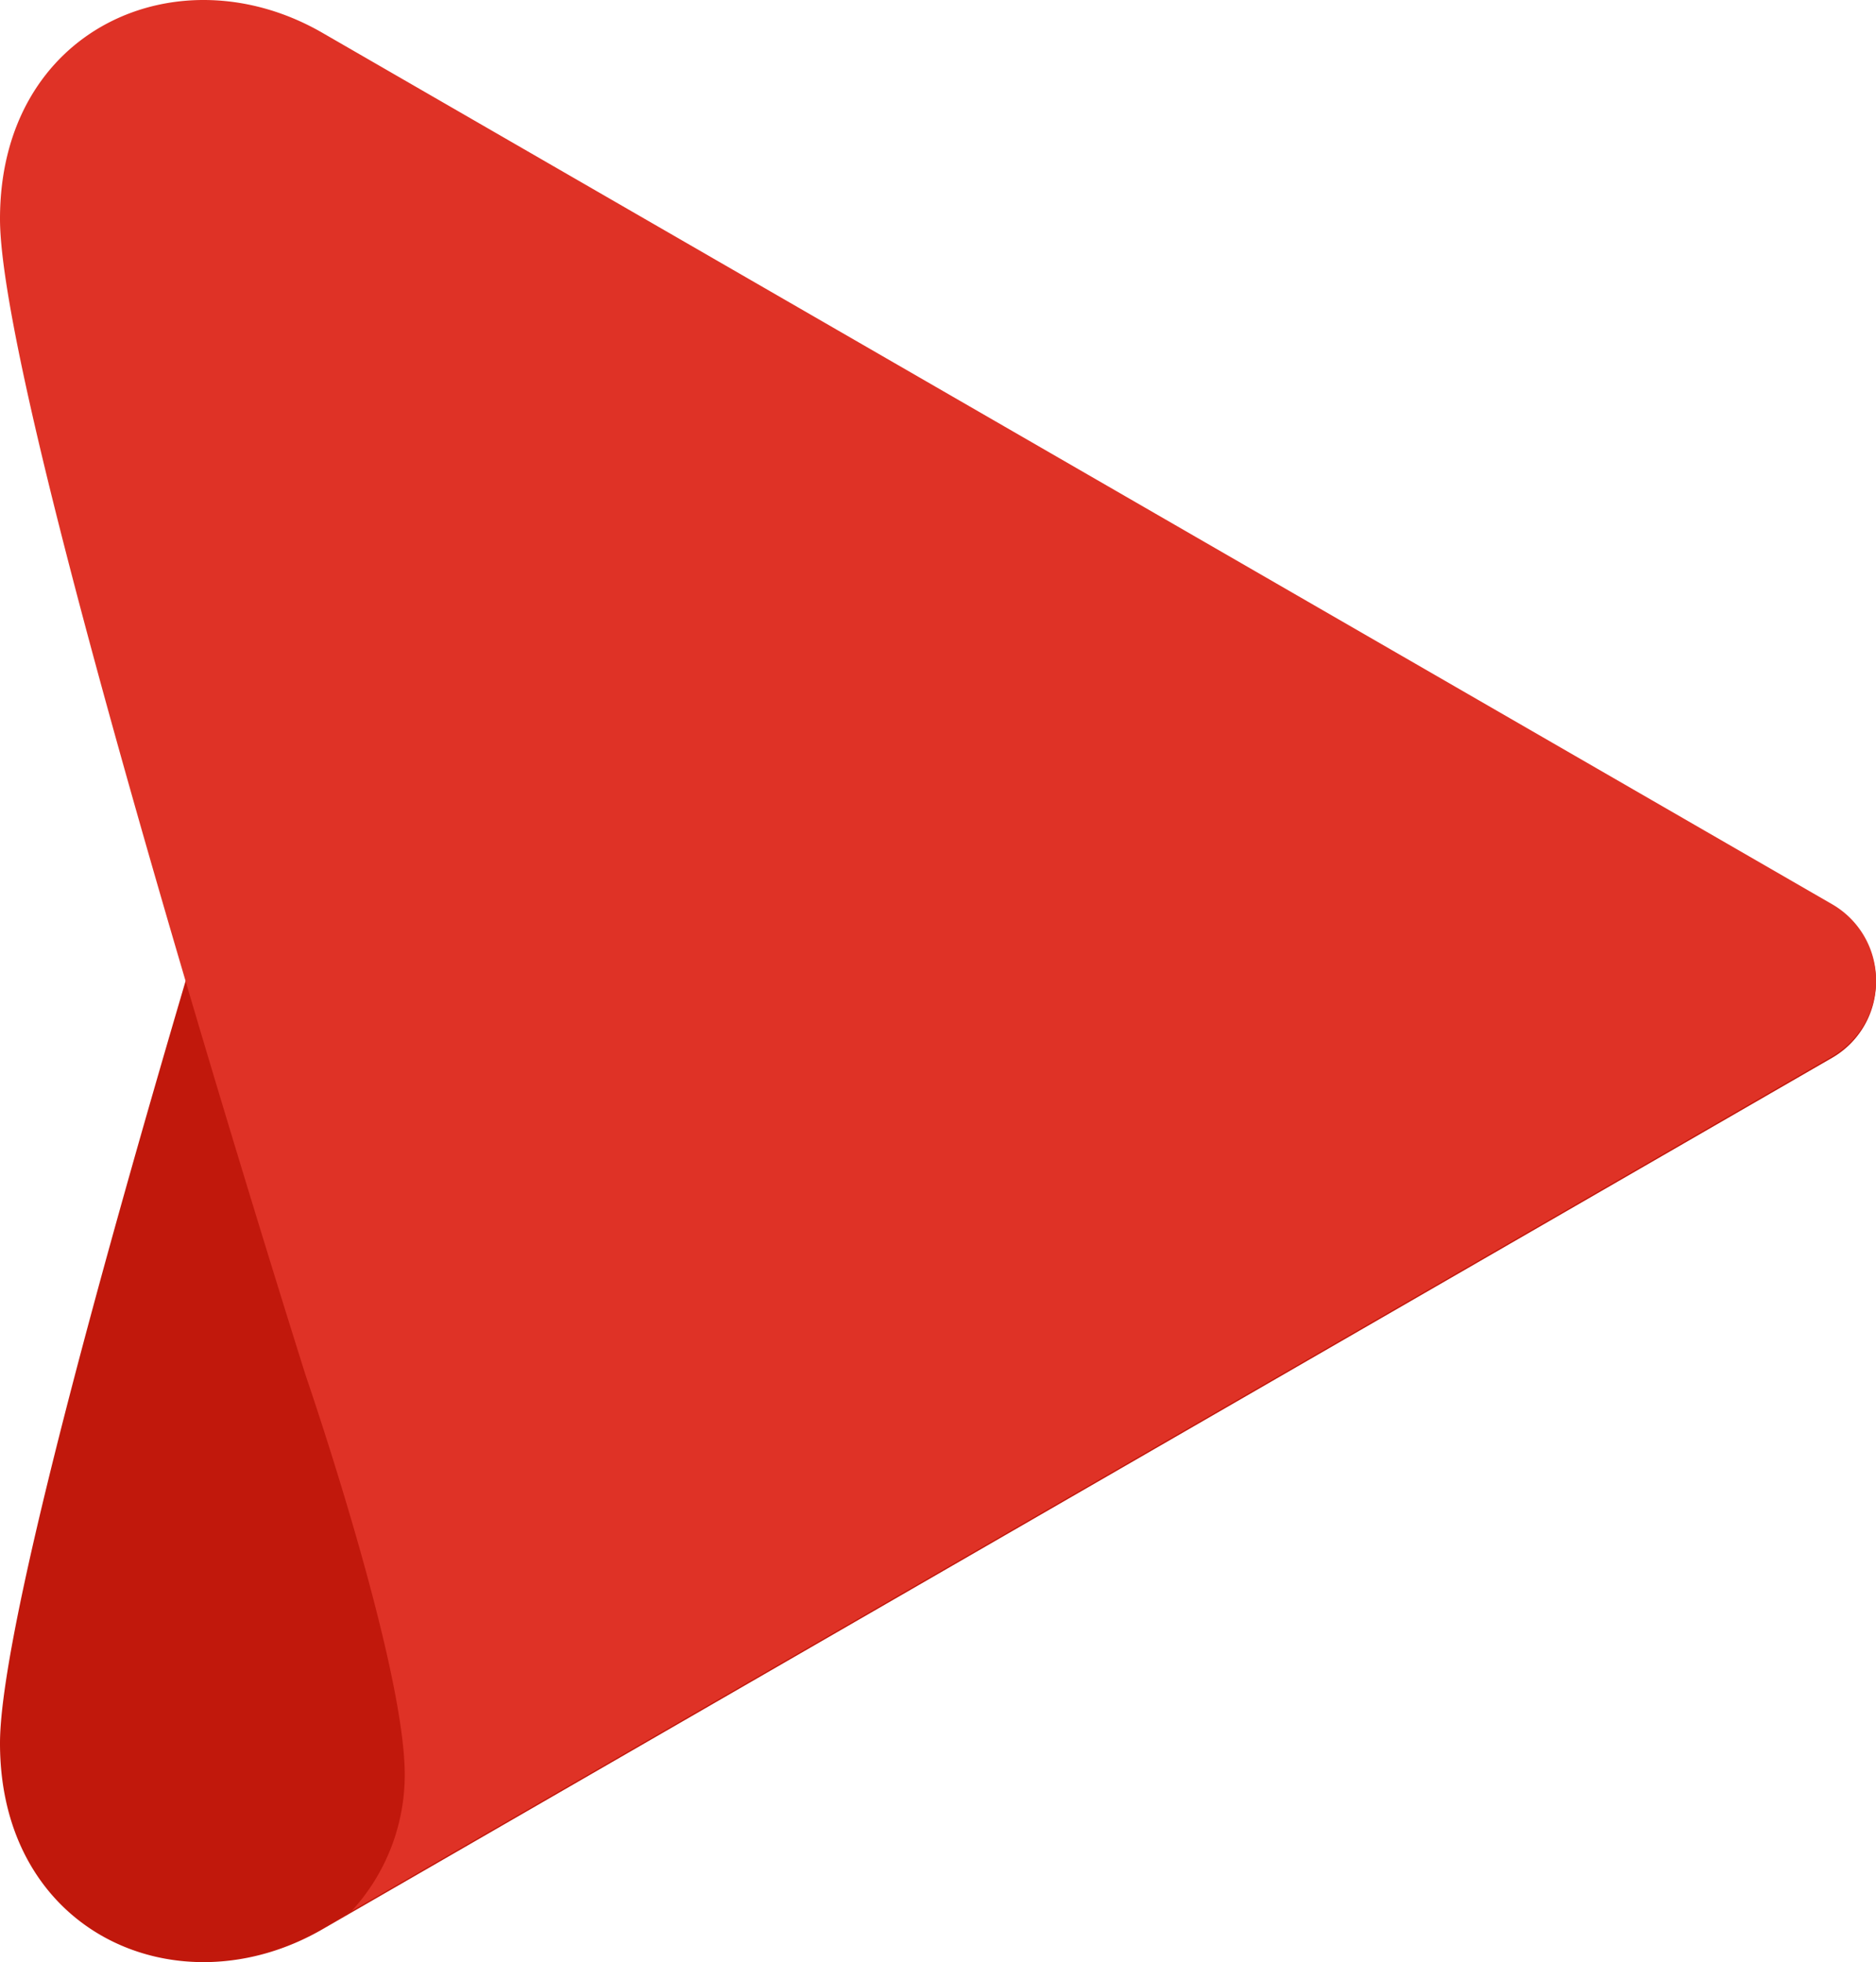
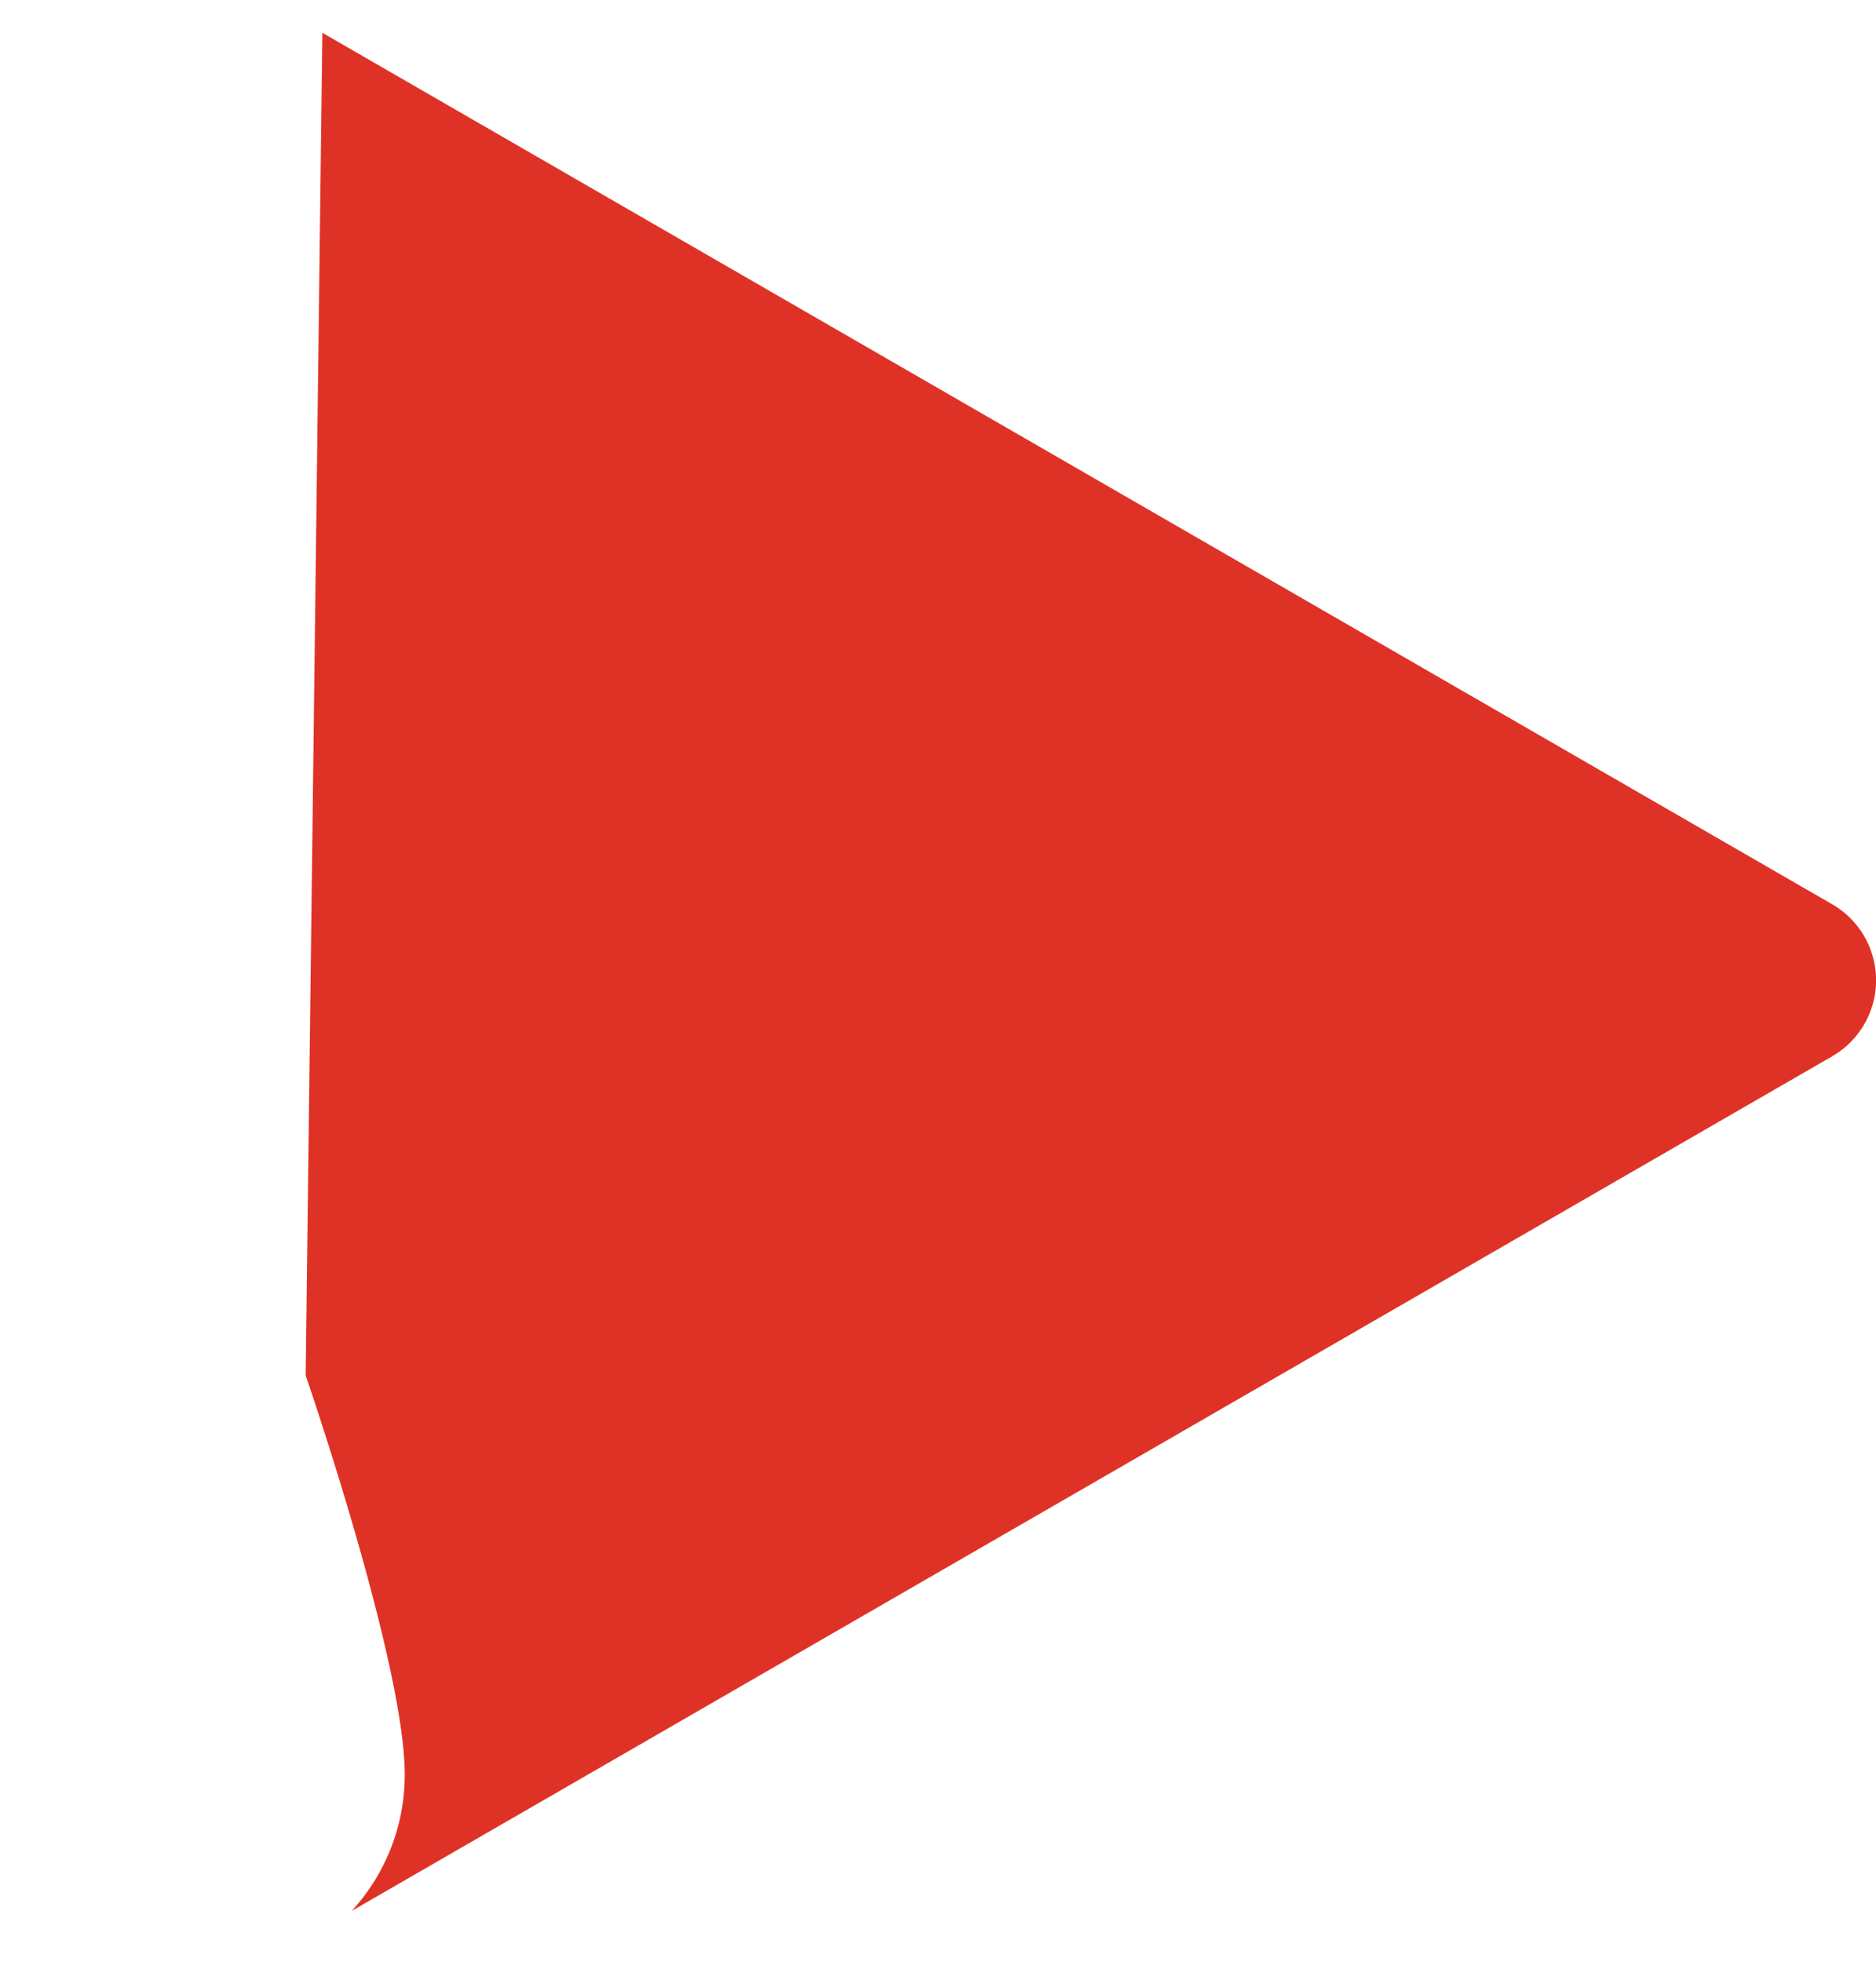
<svg xmlns="http://www.w3.org/2000/svg" width="49.822" height="52.117" viewBox="0 0 49.822 52.117">
  <defs>
    <clipPath id="clip-path">
      <rect id="Rectangle_277" data-name="Rectangle 277" width="49.822" height="52.117" fill="none" />
    </clipPath>
  </defs>
  <g id="Group_387" data-name="Group 387" clip-path="url(#clip-path)">
-     <path id="Path_11728" data-name="Path 11728" d="M8.118,18.51s2.631-7.637,2.631-10.605A5.349,5.349,0,0,0,9.339,4.286l39.317,22.7a2.332,2.332,0,0,1,0,4.04L8.561,54.174C4.756,56.371,0,54.3,0,49.232S8.118,18.51,8.118,18.51" transform="translate(0 -2.928)" fill="#c1180c" />
-     <path id="Path_11729" data-name="Path 11729" d="M8.118,36.534s2.631,7.637,2.631,10.605a5.349,5.349,0,0,1-1.409,3.619l39.317-22.7a2.332,2.332,0,0,0,0-4.04L8.561.871C4.756-1.326,0,.747,0,5.813S8.118,36.534,8.118,36.534" transform="translate(0 0)" fill="#df3226" />
+     <path id="Path_11729" data-name="Path 11729" d="M8.118,36.534s2.631,7.637,2.631,10.605a5.349,5.349,0,0,1-1.409,3.619l39.317-22.7a2.332,2.332,0,0,0,0-4.04L8.561.871S8.118,36.534,8.118,36.534" transform="translate(0 0)" fill="#df3226" />
  </g>
</svg>